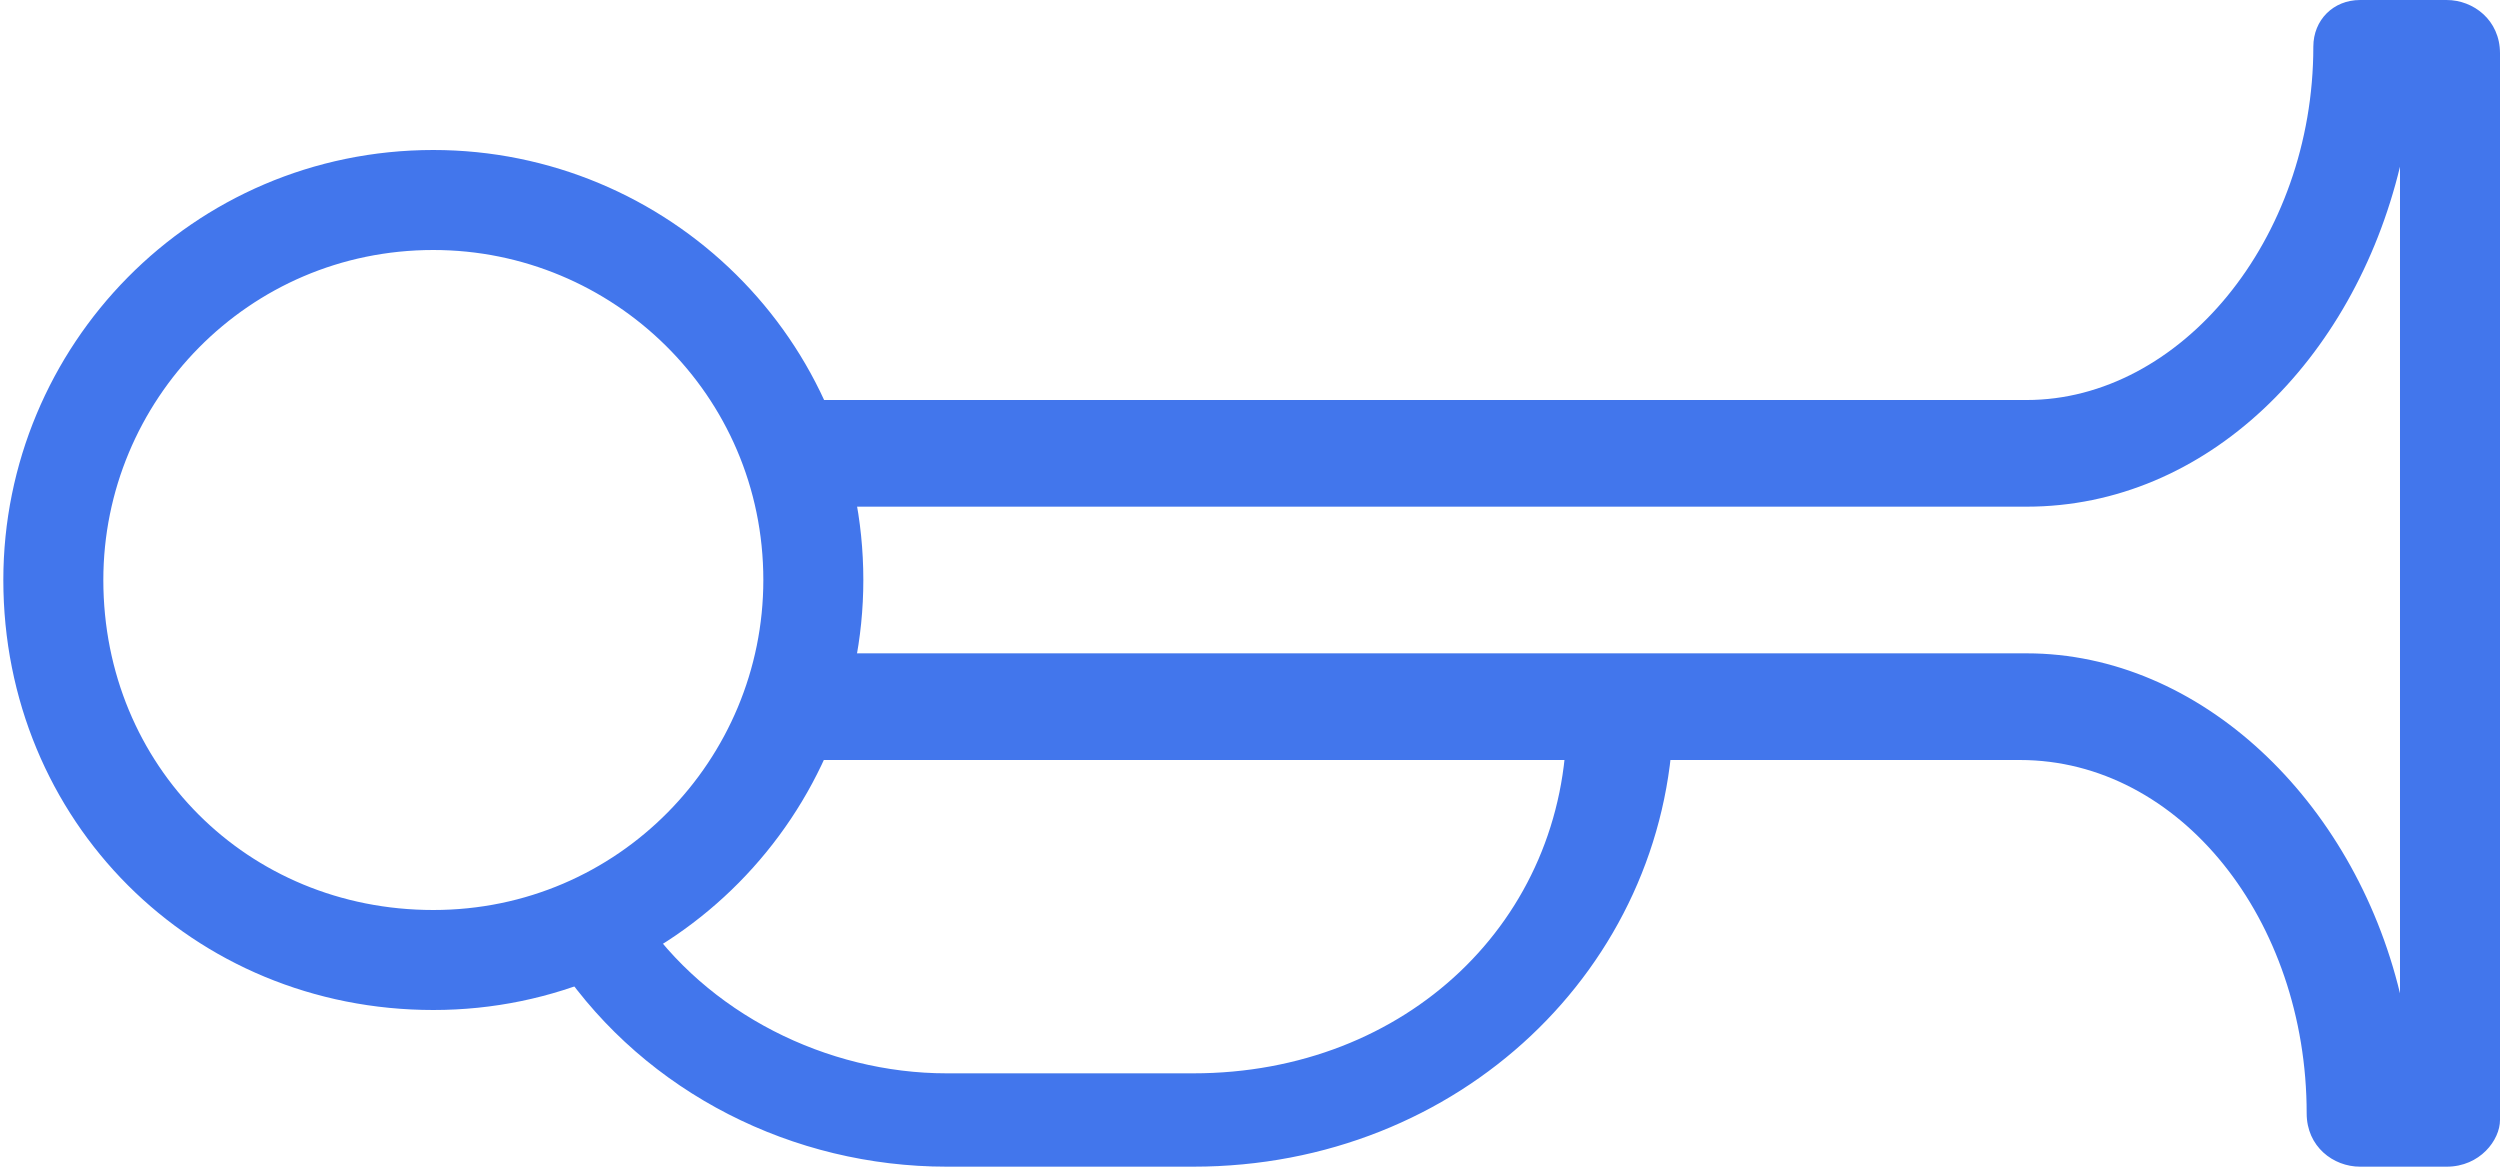
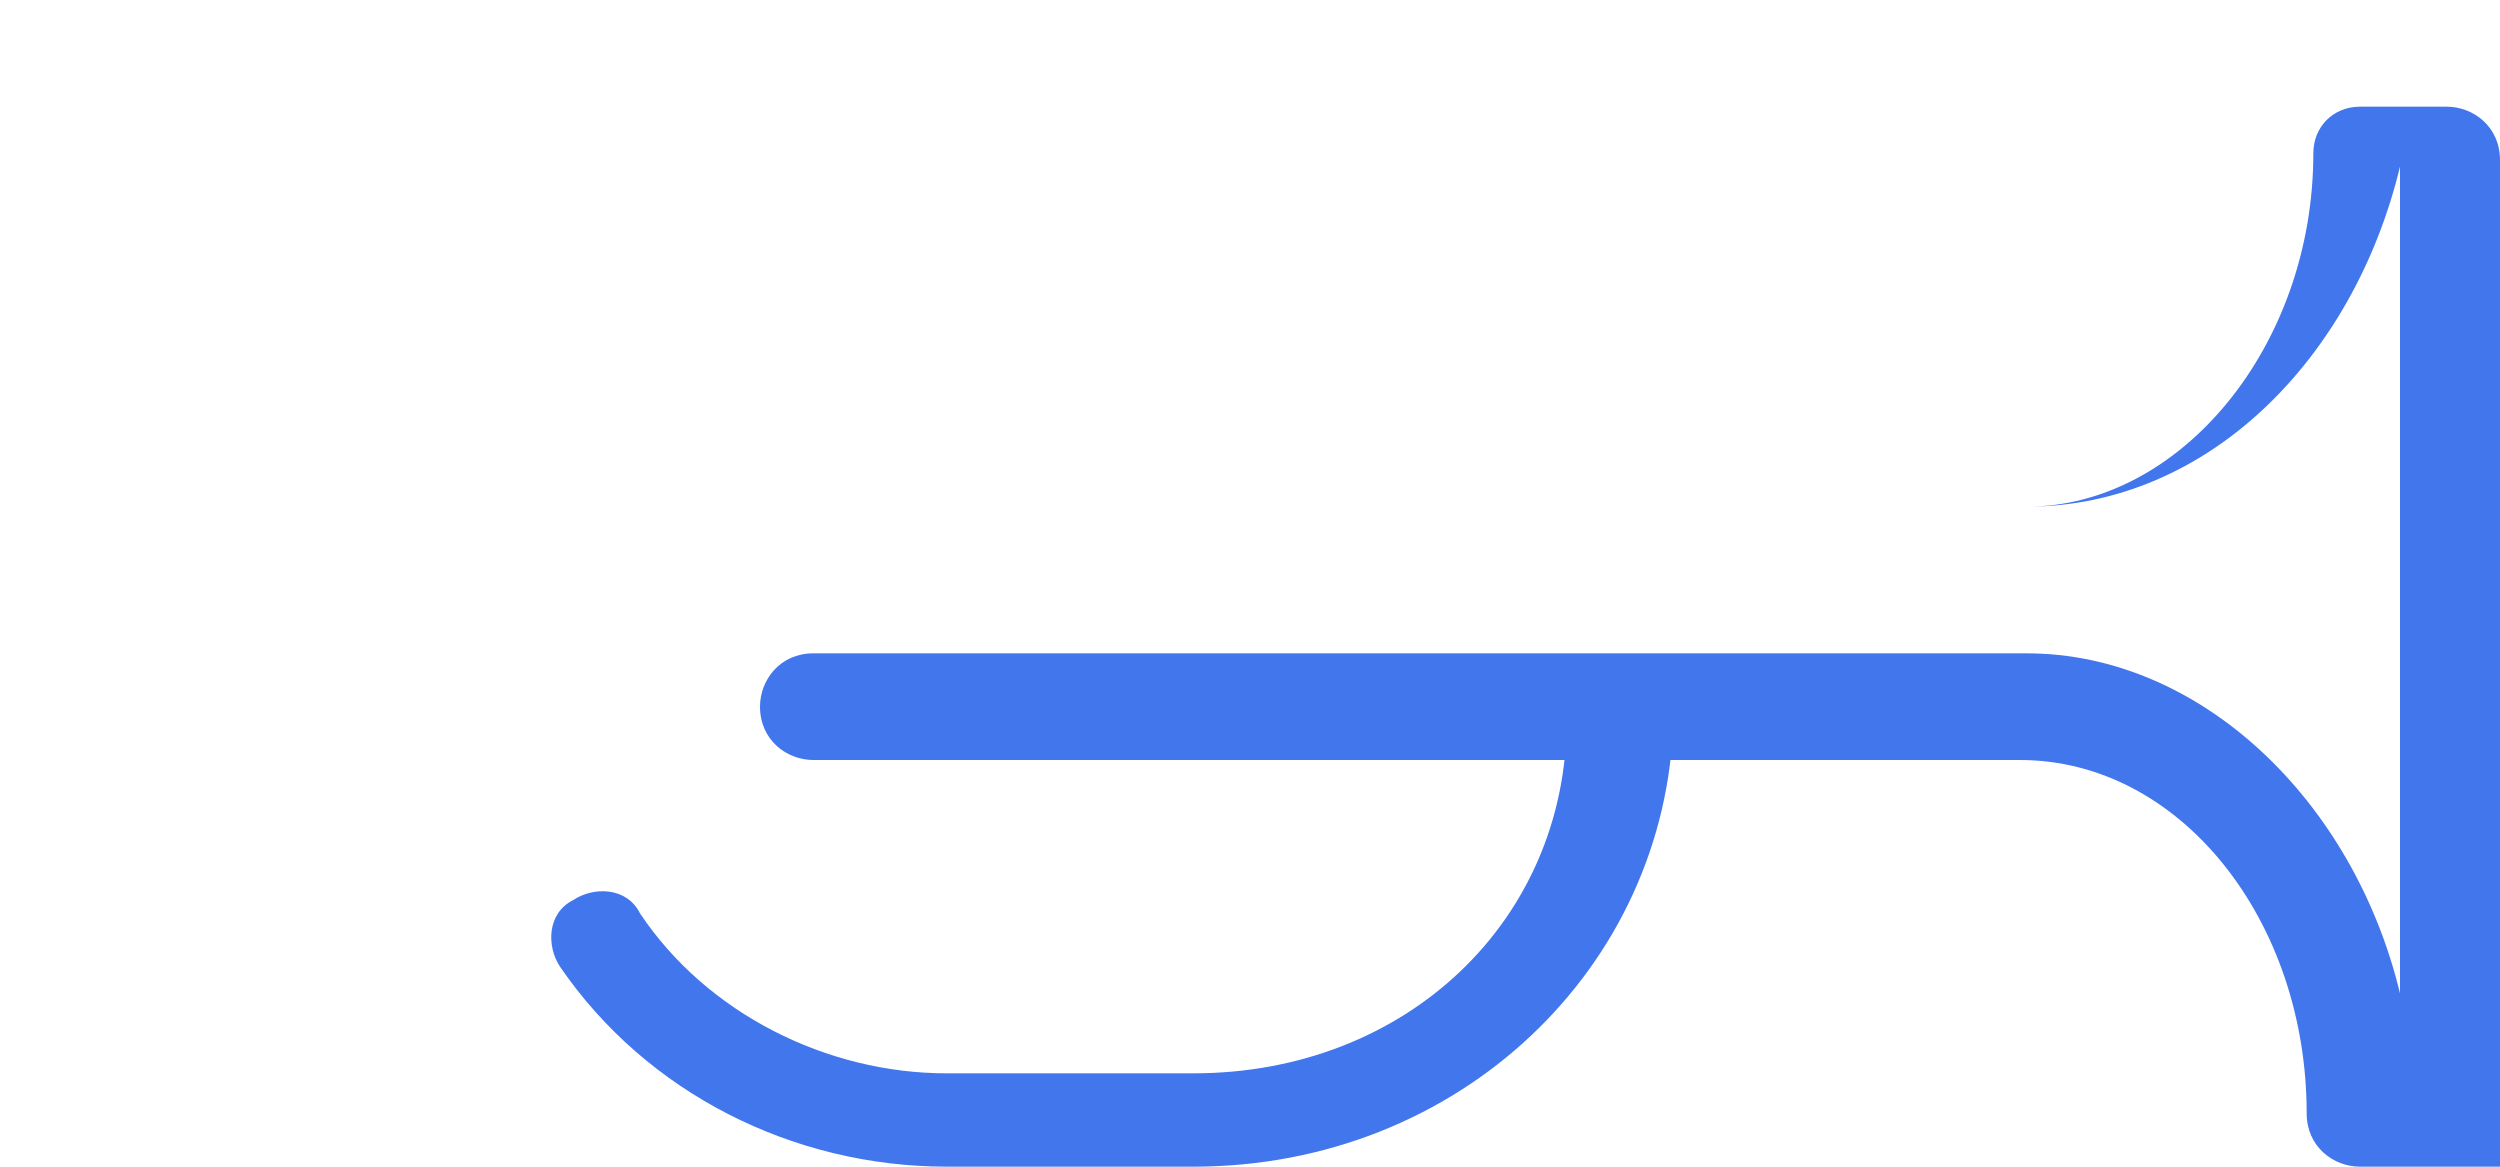
<svg xmlns="http://www.w3.org/2000/svg" viewBox="0 0 37.5 17.5" enable-background="new 0 0 37.5 17.5">
  <style type="text/css">.st0{fill:none;stroke:#4276EC;stroke-width:1.5;stroke-miterlimit:10;} .st1{fill:#4276EC;}</style>
-   <path class="st0" d="M.8 8.7c0-3.1 2.5-5.7 5.7-5.7 3.1 0 5.7 2.5 5.7 5.7 0 3.1-2.5 5.7-5.7 5.7s-5.7-2.5-5.7-5.7" />
-   <path class="st1" d="M36.7 17.5h-1.3c-.4 0-.8-.3-.8-.8 0-2.9-1.9-5.3-4.3-5.3h-18.1c-.4 0-.8-.3-.8-.8 0-.4.3-.8.8-.8h18.2c2.6 0 4.9 2.2 5.6 5.1v-12.4c-.7 2.9-2.9 5.1-5.6 5.1h-18.2c-.4 0-.8-.3-.8-.8 0-.4.3-.8.8-.8h18.2c2.3 0 4.3-2.4 4.3-5.3 0-.4.3-.7.7-.7h1.3c.4 0 .8.3.8.8v16c0 .3-.3.7-.8.7zM17.9 17.5h-3.7c-2.3 0-4.5-1.1-5.8-3-.2-.3-.2-.8.2-1 .3-.2.8-.2 1 .2 1 1.5 2.8 2.4 4.6 2.4h3.7c3.2 0 5.6-2.3 5.6-5.3 0-.4.3-.8.8-.8.4 0 .8.3.8.8-.1 3.7-3.2 6.7-7.2 6.7z" />
+   <path class="st1" d="M36.7 17.5h-1.3c-.4 0-.8-.3-.8-.8 0-2.9-1.9-5.3-4.3-5.3h-18.1c-.4 0-.8-.3-.8-.8 0-.4.3-.8.8-.8h18.2c2.6 0 4.9 2.2 5.6 5.1v-12.4c-.7 2.9-2.9 5.1-5.6 5.1h-18.2h18.2c2.3 0 4.3-2.4 4.3-5.3 0-.4.3-.7.7-.7h1.3c.4 0 .8.3.8.8v16c0 .3-.3.7-.8.7zM17.9 17.5h-3.7c-2.3 0-4.5-1.1-5.8-3-.2-.3-.2-.8.2-1 .3-.2.8-.2 1 .2 1 1.5 2.8 2.4 4.6 2.4h3.7c3.2 0 5.6-2.3 5.6-5.3 0-.4.3-.8.8-.8.4 0 .8.3.8.8-.1 3.7-3.2 6.7-7.2 6.7z" />
</svg>